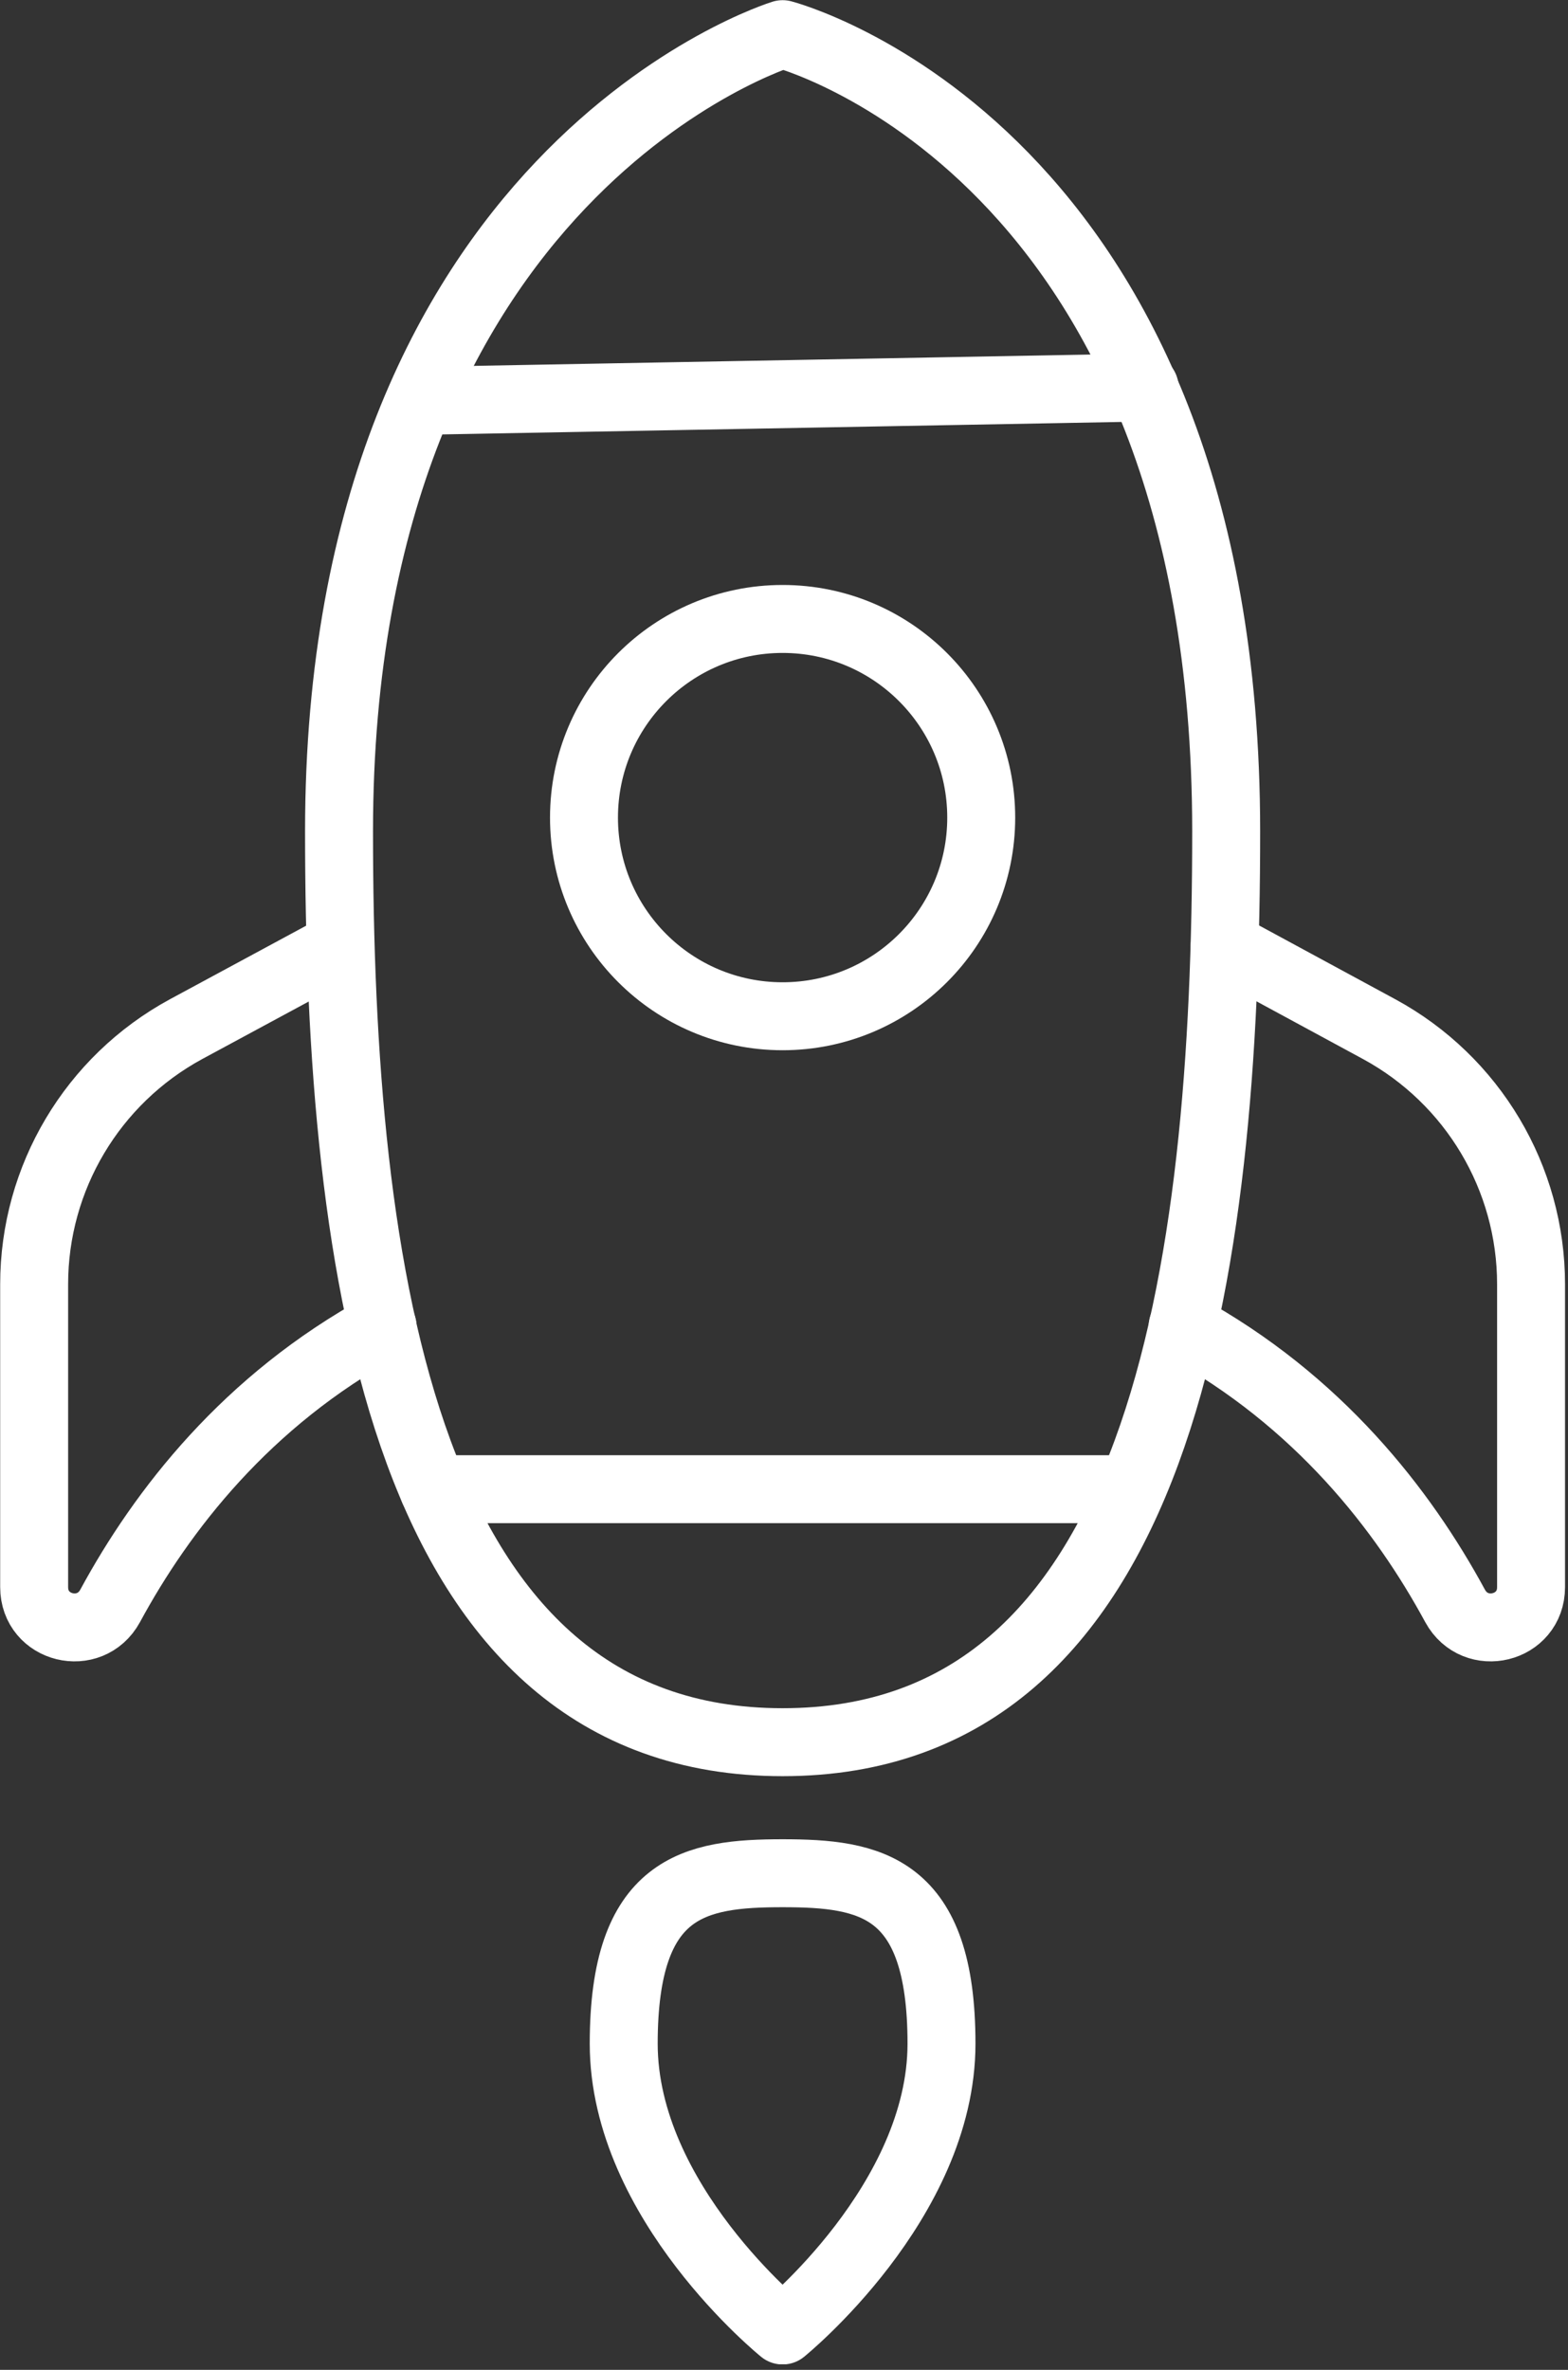
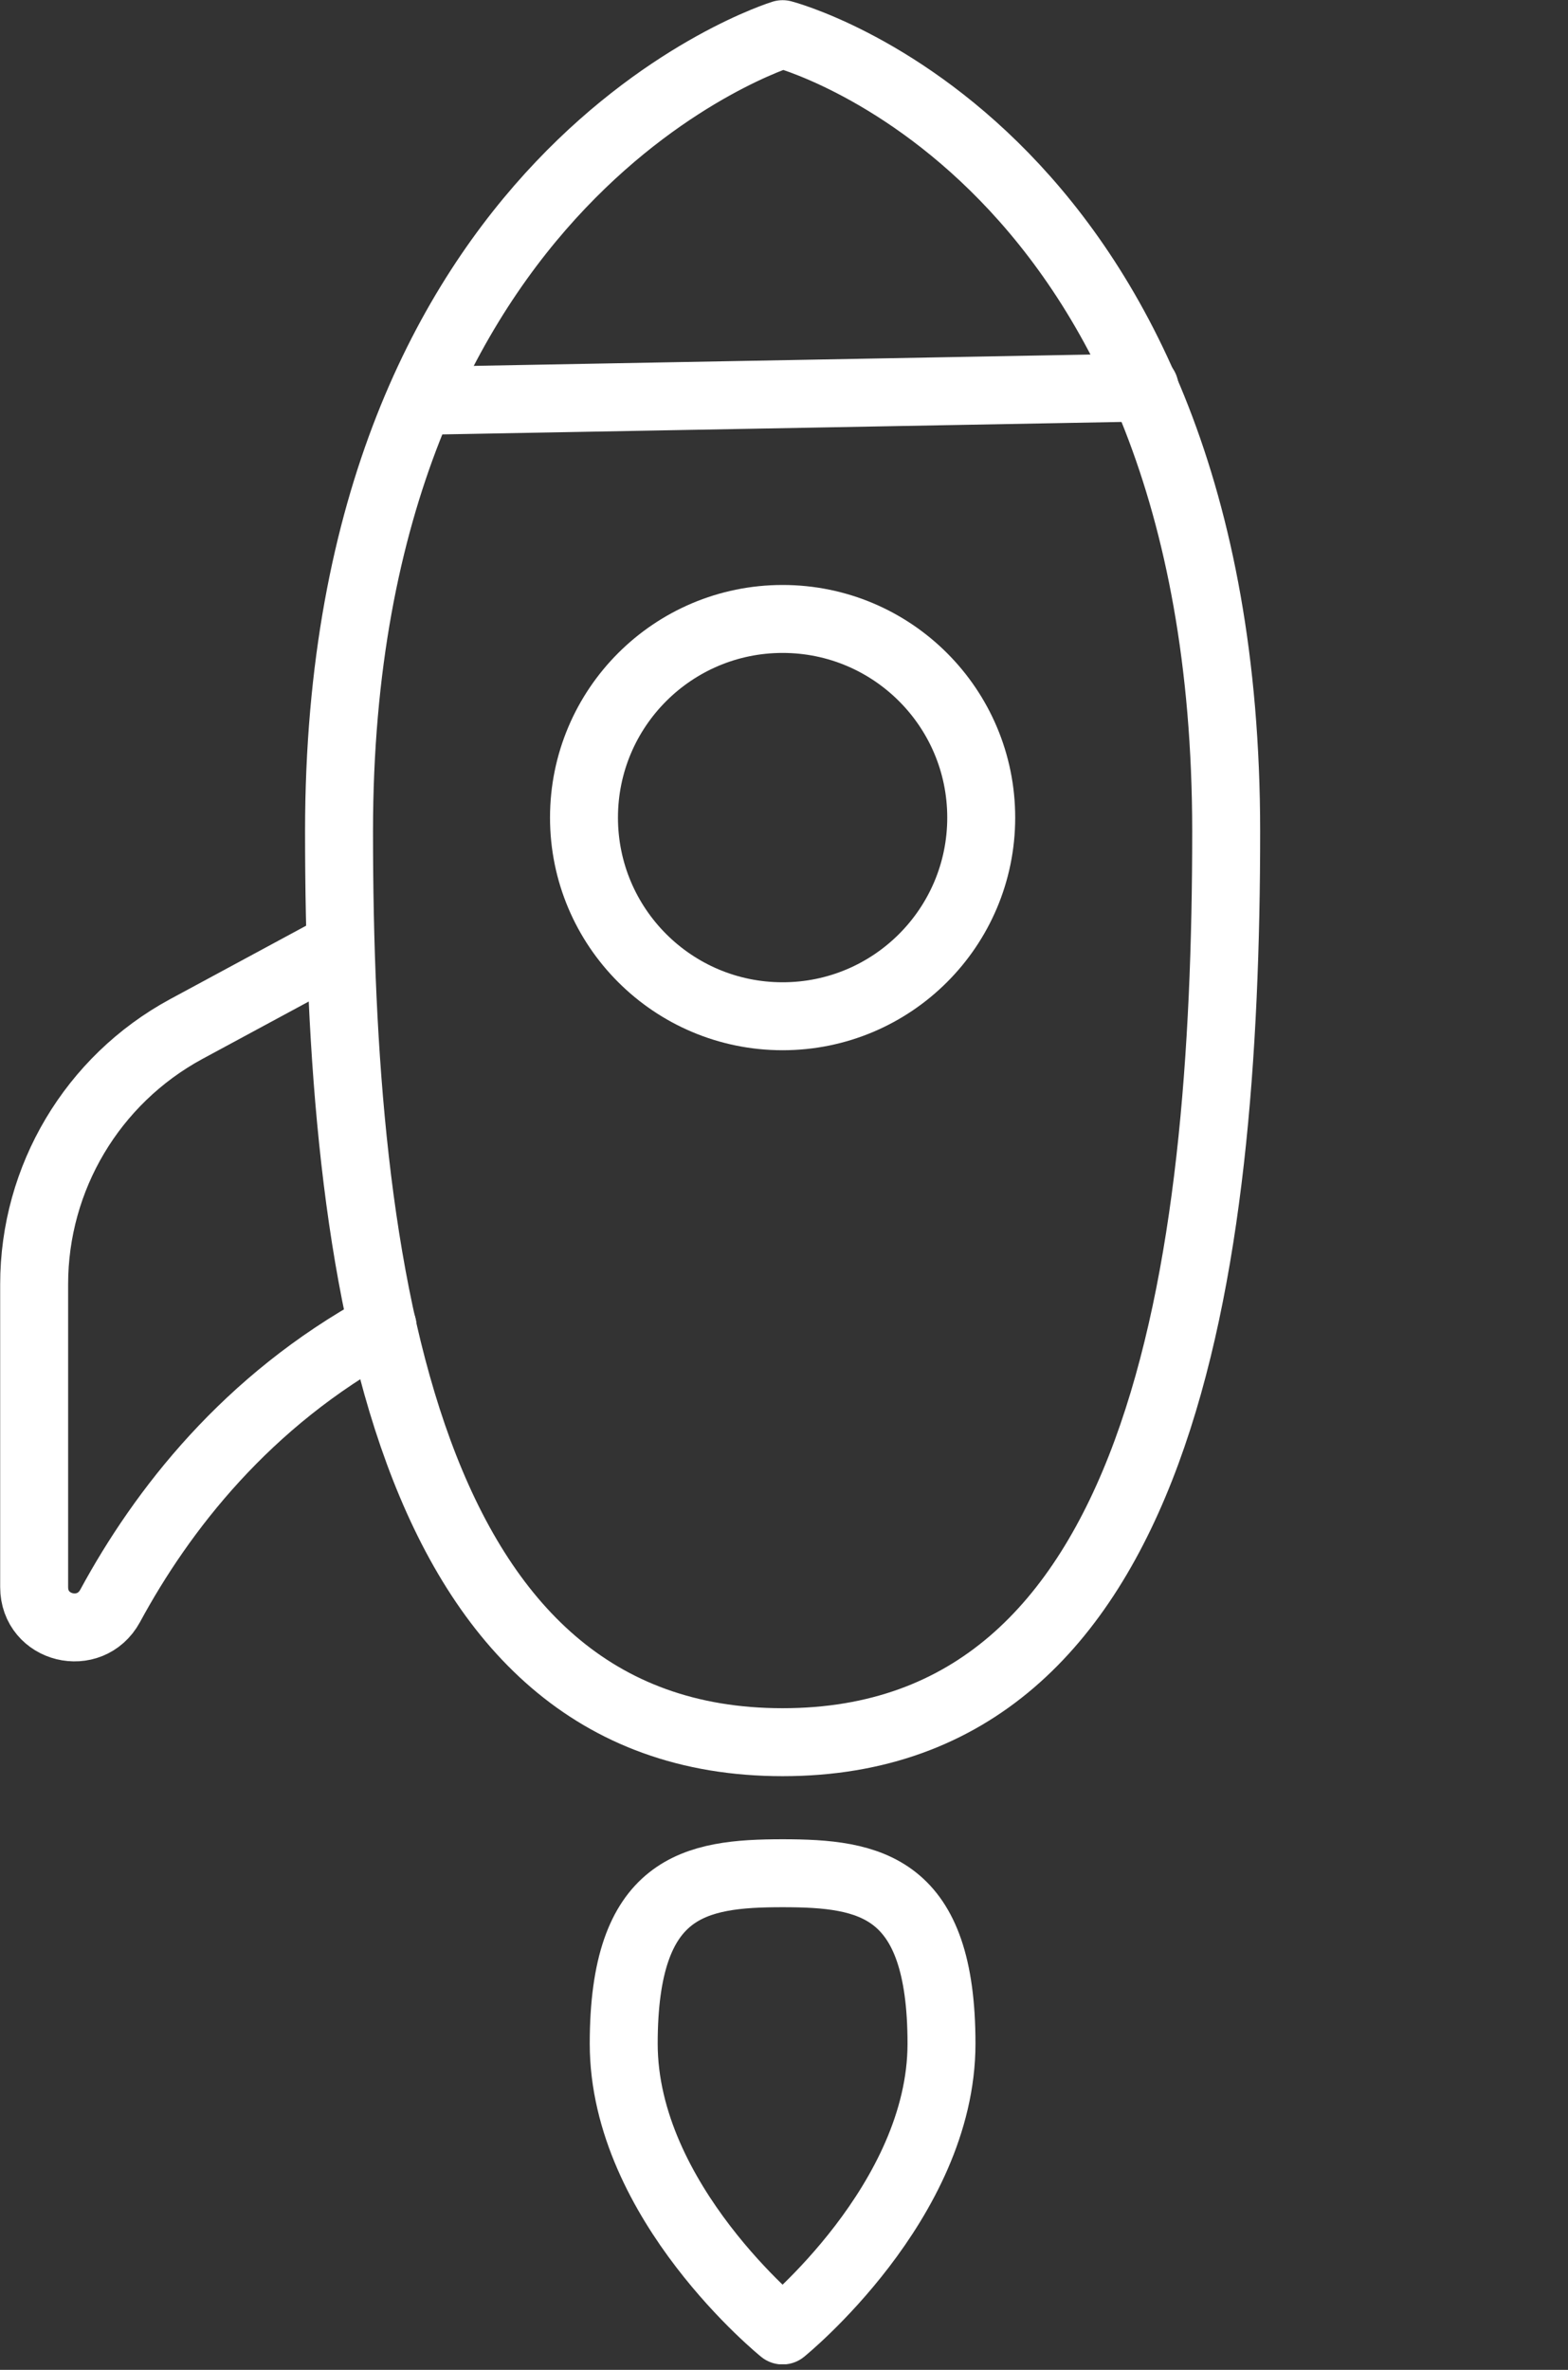
<svg xmlns="http://www.w3.org/2000/svg" fill="none" height="100%" overflow="visible" preserveAspectRatio="none" style="display: block;" viewBox="0 0 45 68" width="100%">
  <rect x="0" y="0" width="45" height="68" fill="#333333" stroke="none" />
  <g clip-path="url(#clip0_0_1265)" id="__2">
    <path d="M35.19 23.86C35.19 36.5 33.34 49.99 22.46 49.99C11.58 49.99 9.73 36.5 9.73 23.86C9.73 4.88 22.46 0.98 22.46 0.98C22.46 0.98 35.19 4.27 35.19 23.86Z" id="Vector" stroke="white" stroke-linecap="round" stroke-linejoin="round" stroke-width="1.95" />
    <path d="M12.14 11.5L32.85 11.12" id="Vector_2" stroke="white" stroke-linecap="round" stroke-linejoin="round" stroke-width="1.95" />
-     <path d="M12.44 42.73H32.35" id="Vector_3" stroke="white" stroke-linecap="round" stroke-linejoin="round" stroke-width="1.95" />
    <path d="M22.46 29.16C25.608 29.16 28.16 26.608 28.16 23.46C28.16 20.312 25.608 17.76 22.46 17.76C19.312 17.76 16.76 20.312 16.76 23.46C16.76 26.608 19.312 29.16 22.46 29.16Z" id="Vector_4" stroke="white" stroke-linecap="round" stroke-linejoin="round" stroke-width="1.95" />
    <path d="M17.9 58.64C17.9 54.1 19.94 53.75 22.46 53.75C24.98 53.75 27.02 54.1 27.02 58.64C27.02 63.18 22.46 66.87 22.46 66.87C22.46 66.87 17.9 63.19 17.9 58.64Z" id="Vector_5" stroke="white" stroke-linecap="round" stroke-linejoin="round" stroke-width="1.95" />
    <path d="M9.73 27.16L5.34 29.53C2.65 30.99 0.98 33.8 0.98 36.85V45.54C0.98 46.75 2.58 47.14 3.16 46.08C4.65 43.33 7.08 40.19 10.98 38.06" id="Vector_6" stroke="white" stroke-linecap="round" stroke-linejoin="round" stroke-width="1.95" />
-     <path d="M35.15 27.13L39.58 29.53C42.27 30.99 43.94 33.8 43.94 36.85V45.54C43.94 46.75 42.34 47.14 41.76 46.08C40.27 43.33 37.84 40.19 33.94 38.06" id="Vector_7" stroke="white" stroke-linecap="round" stroke-linejoin="round" stroke-width="1.95" />
  </g>
  <defs>
    <clipPath id="clip0_0_1265">
      <rect fill="white" height="67.84" width="44.92" />
    </clipPath>
  </defs>
</svg>